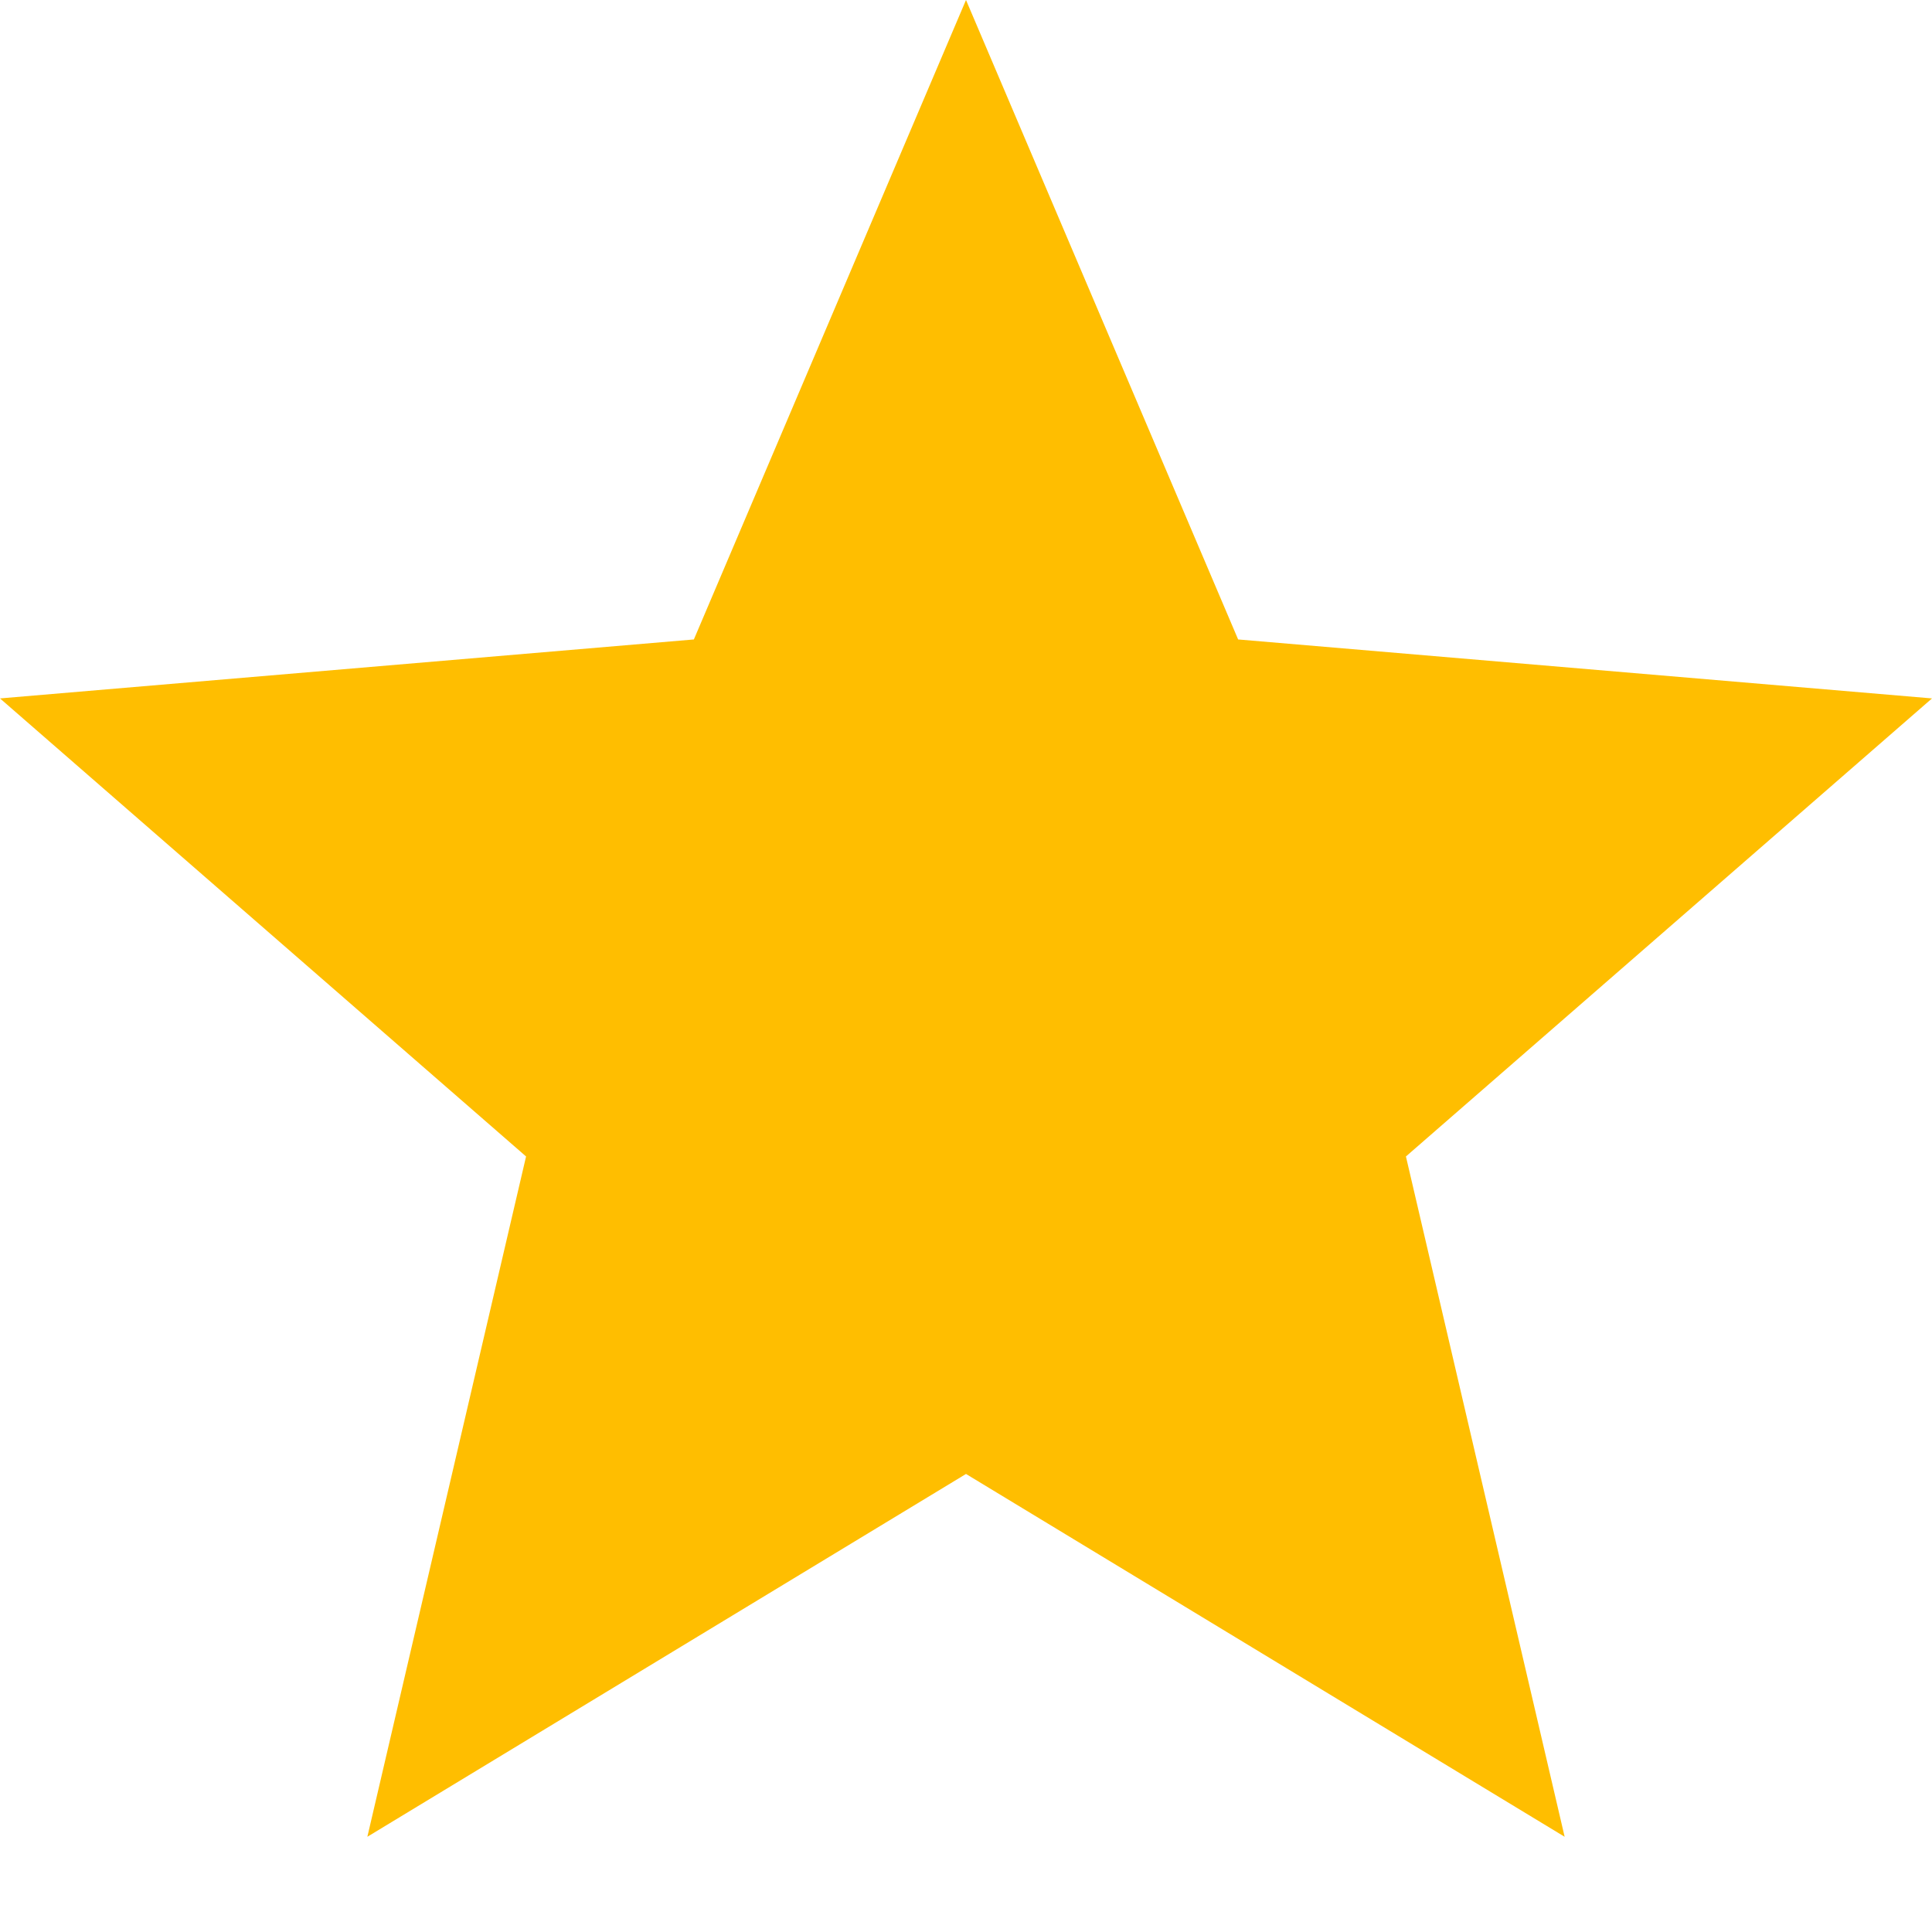
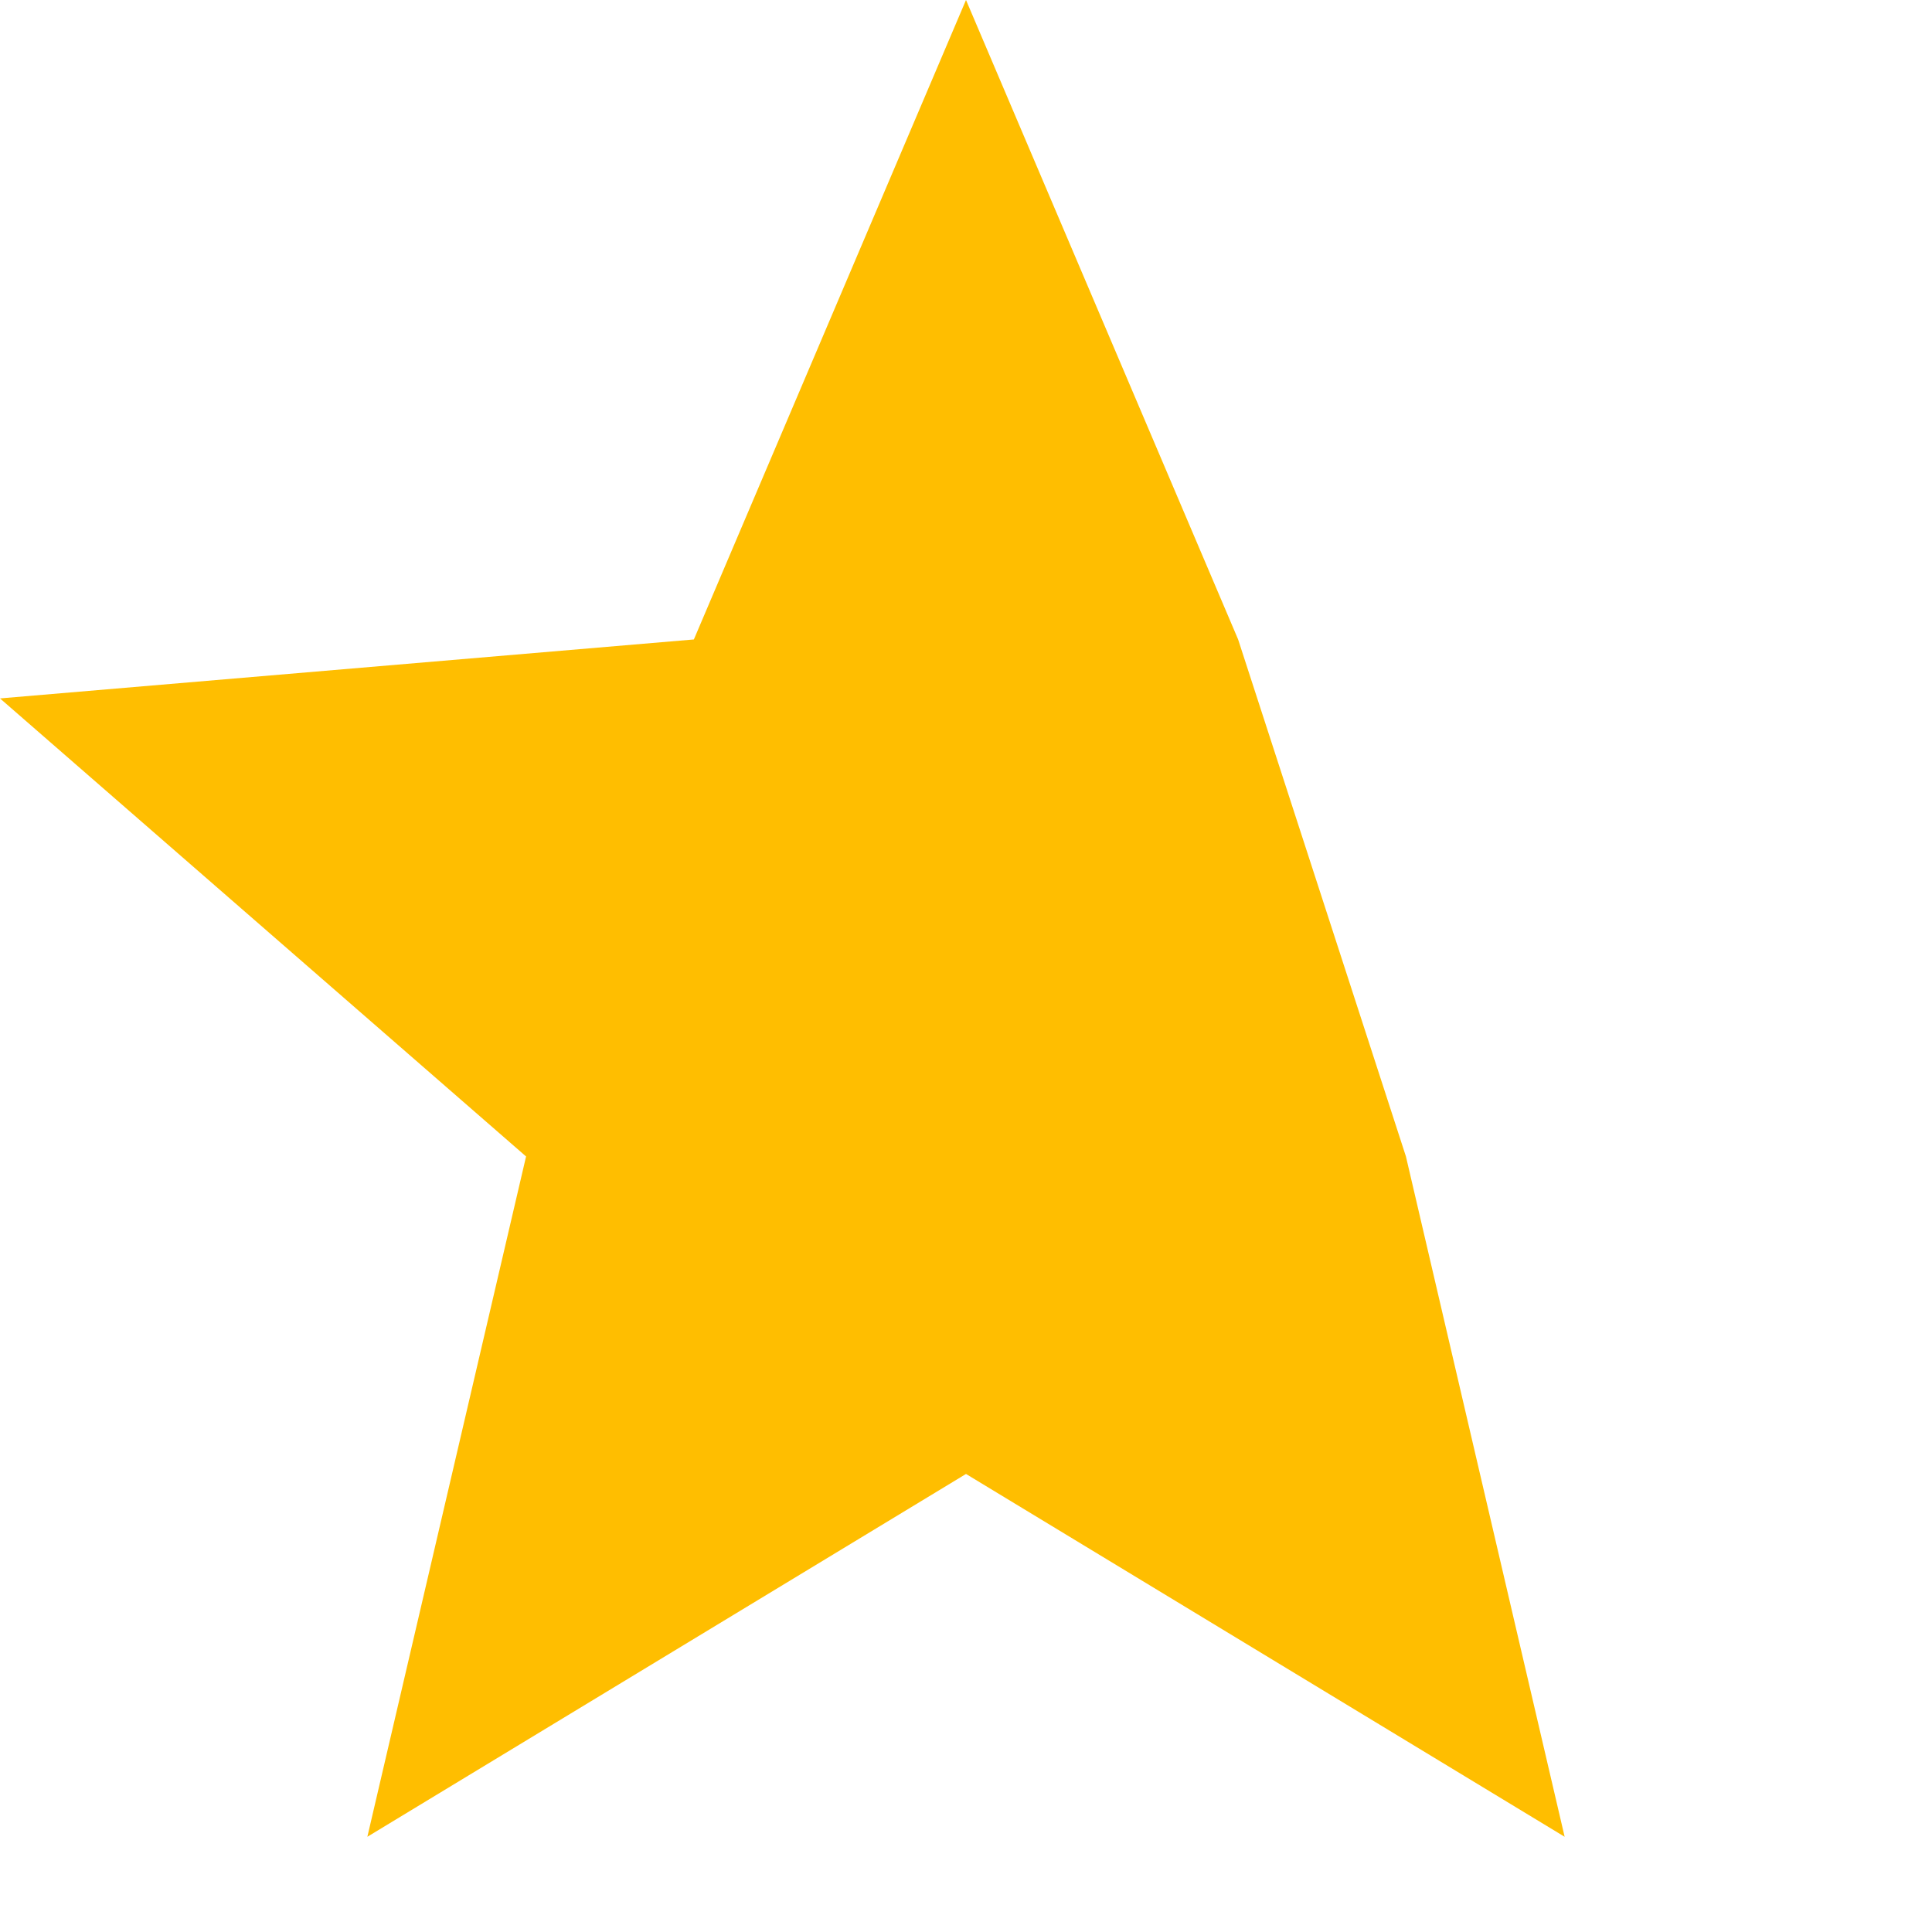
<svg xmlns="http://www.w3.org/2000/svg" width="48" height="48" viewBox="0 0 48 48" fill="none">
-   <path fill="#FFBE00" d="M24 36.62L9.127 45.634L13.07 28.732L0 17.352L17.239 15.887L24 0L30.761 15.887L48 17.352L34.93 28.732L38.873 45.634L24 36.62Z" />
+   <path fill="#FFBE00" d="M24 36.62L9.127 45.634L13.07 28.732L0 17.352L17.239 15.887L24 0L30.761 15.887L34.93 28.732L38.873 45.634L24 36.62Z" />
</svg>